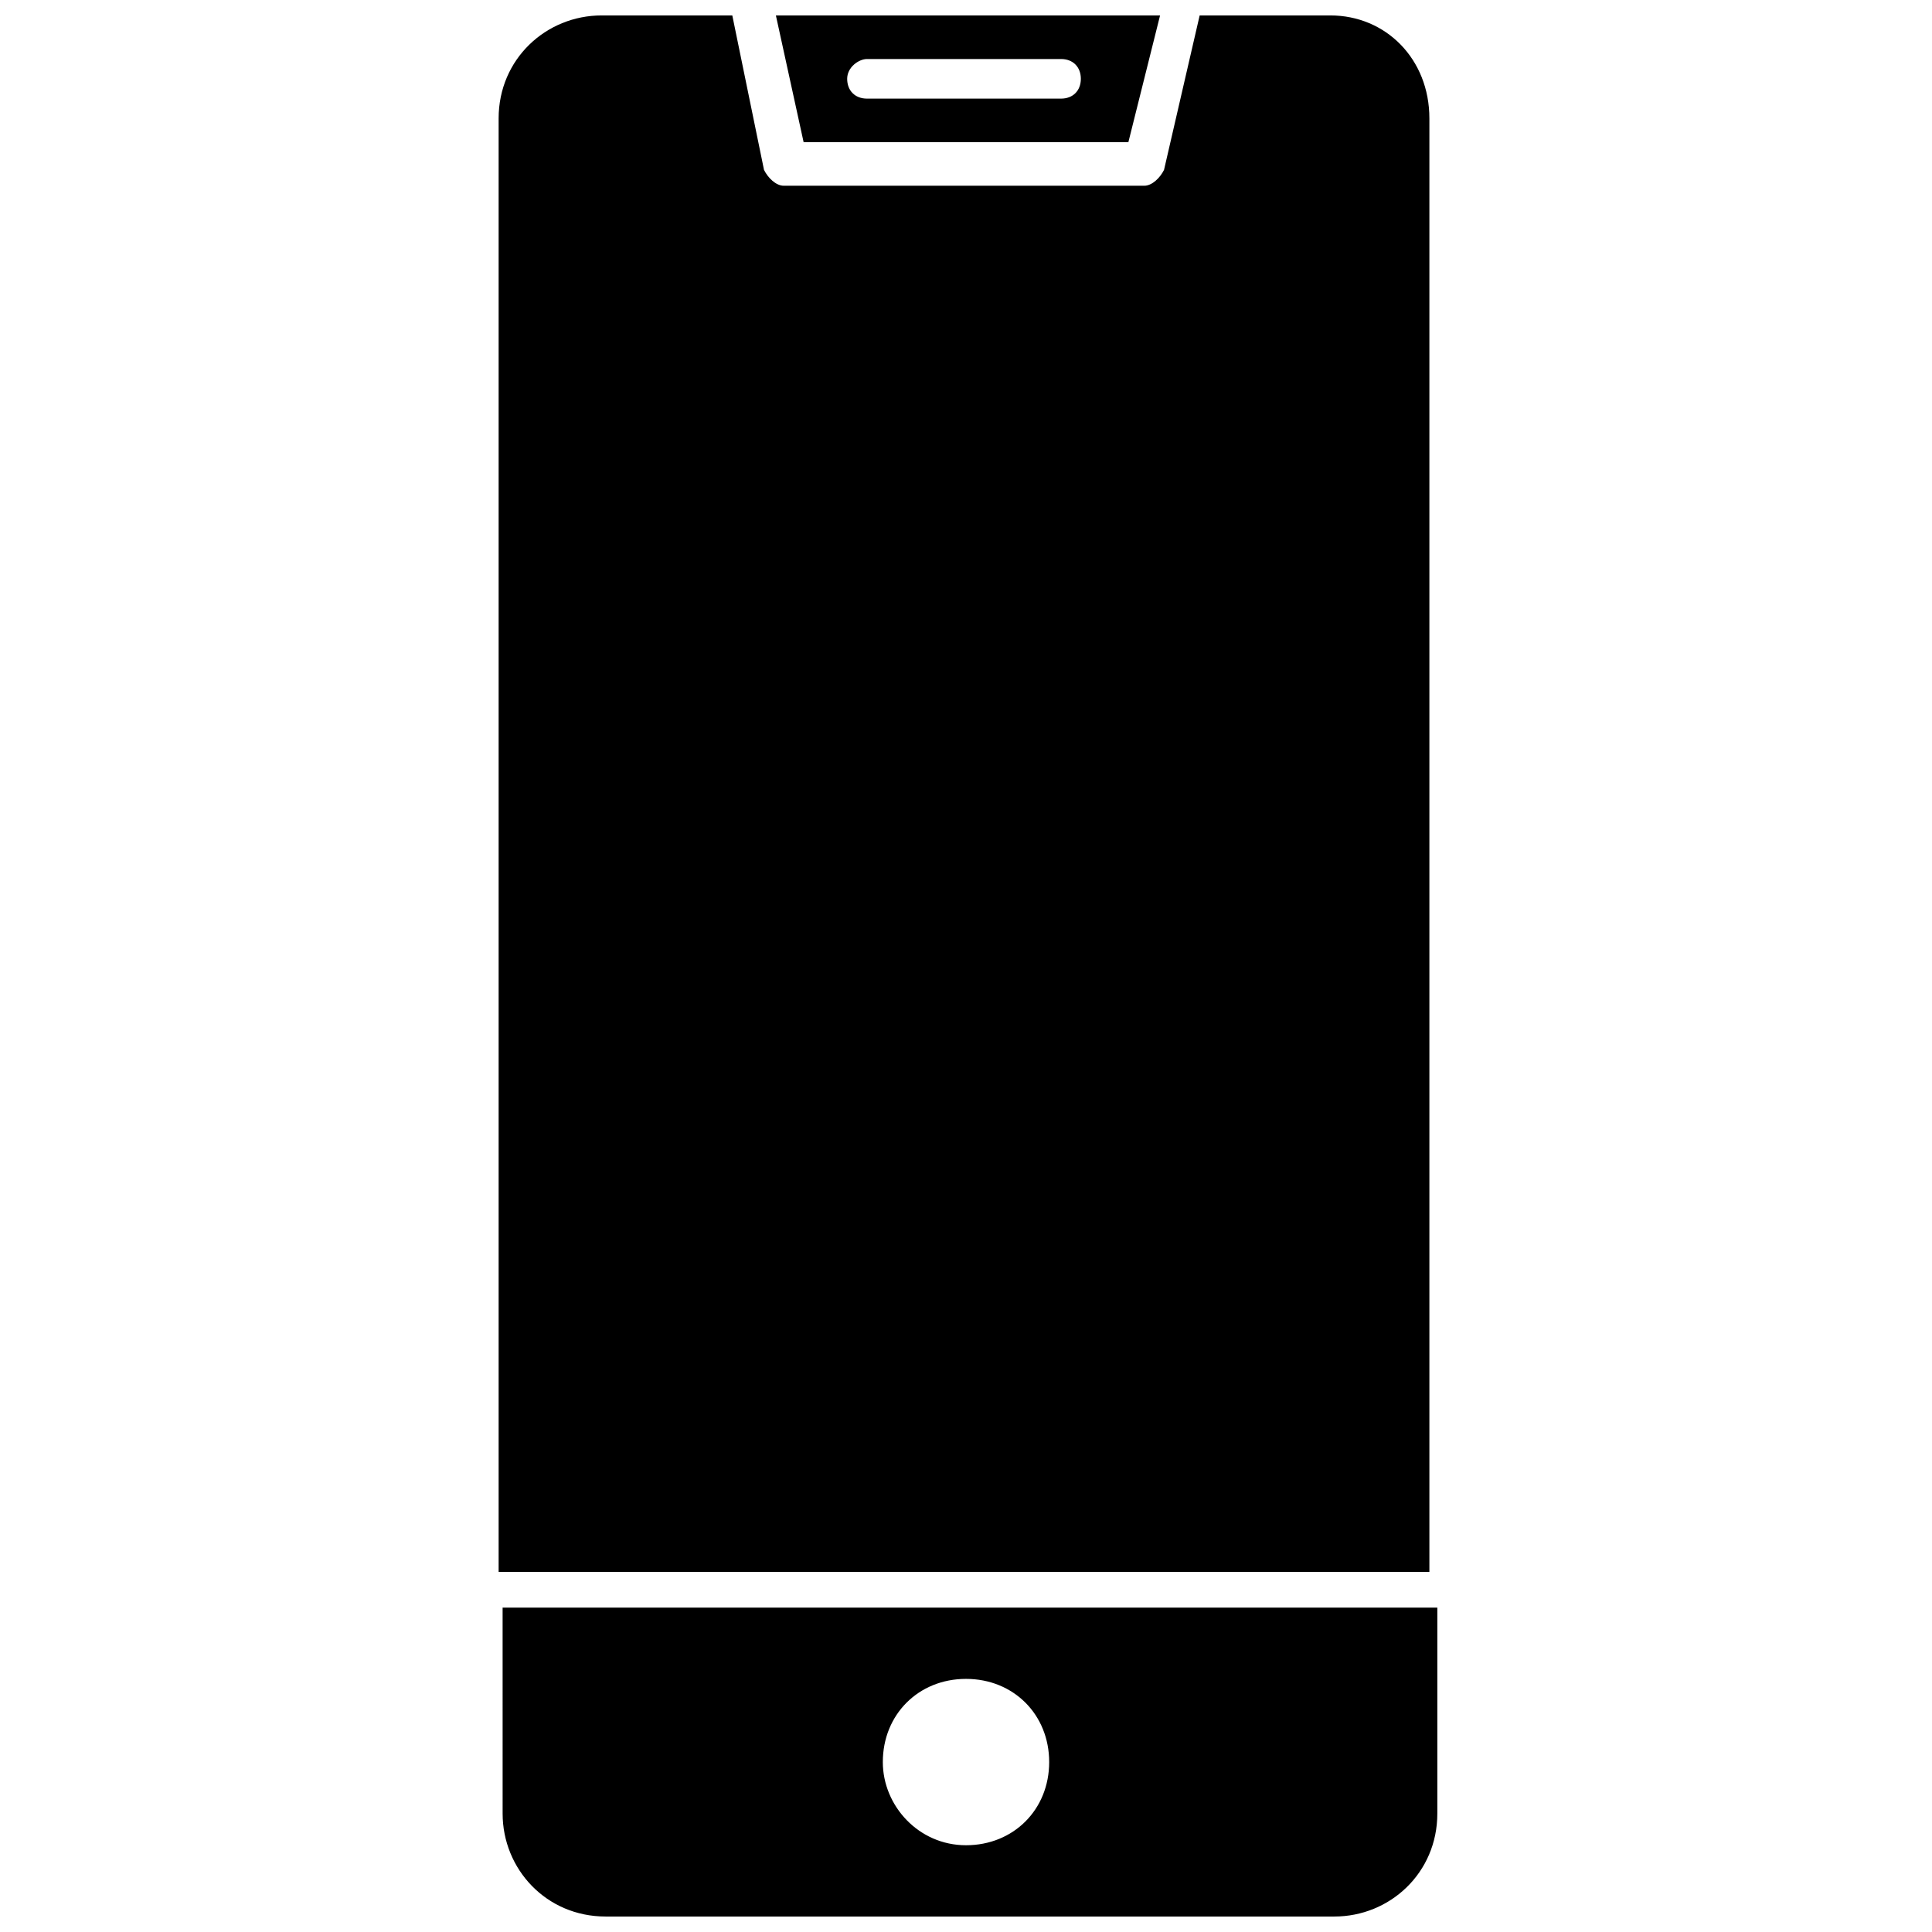
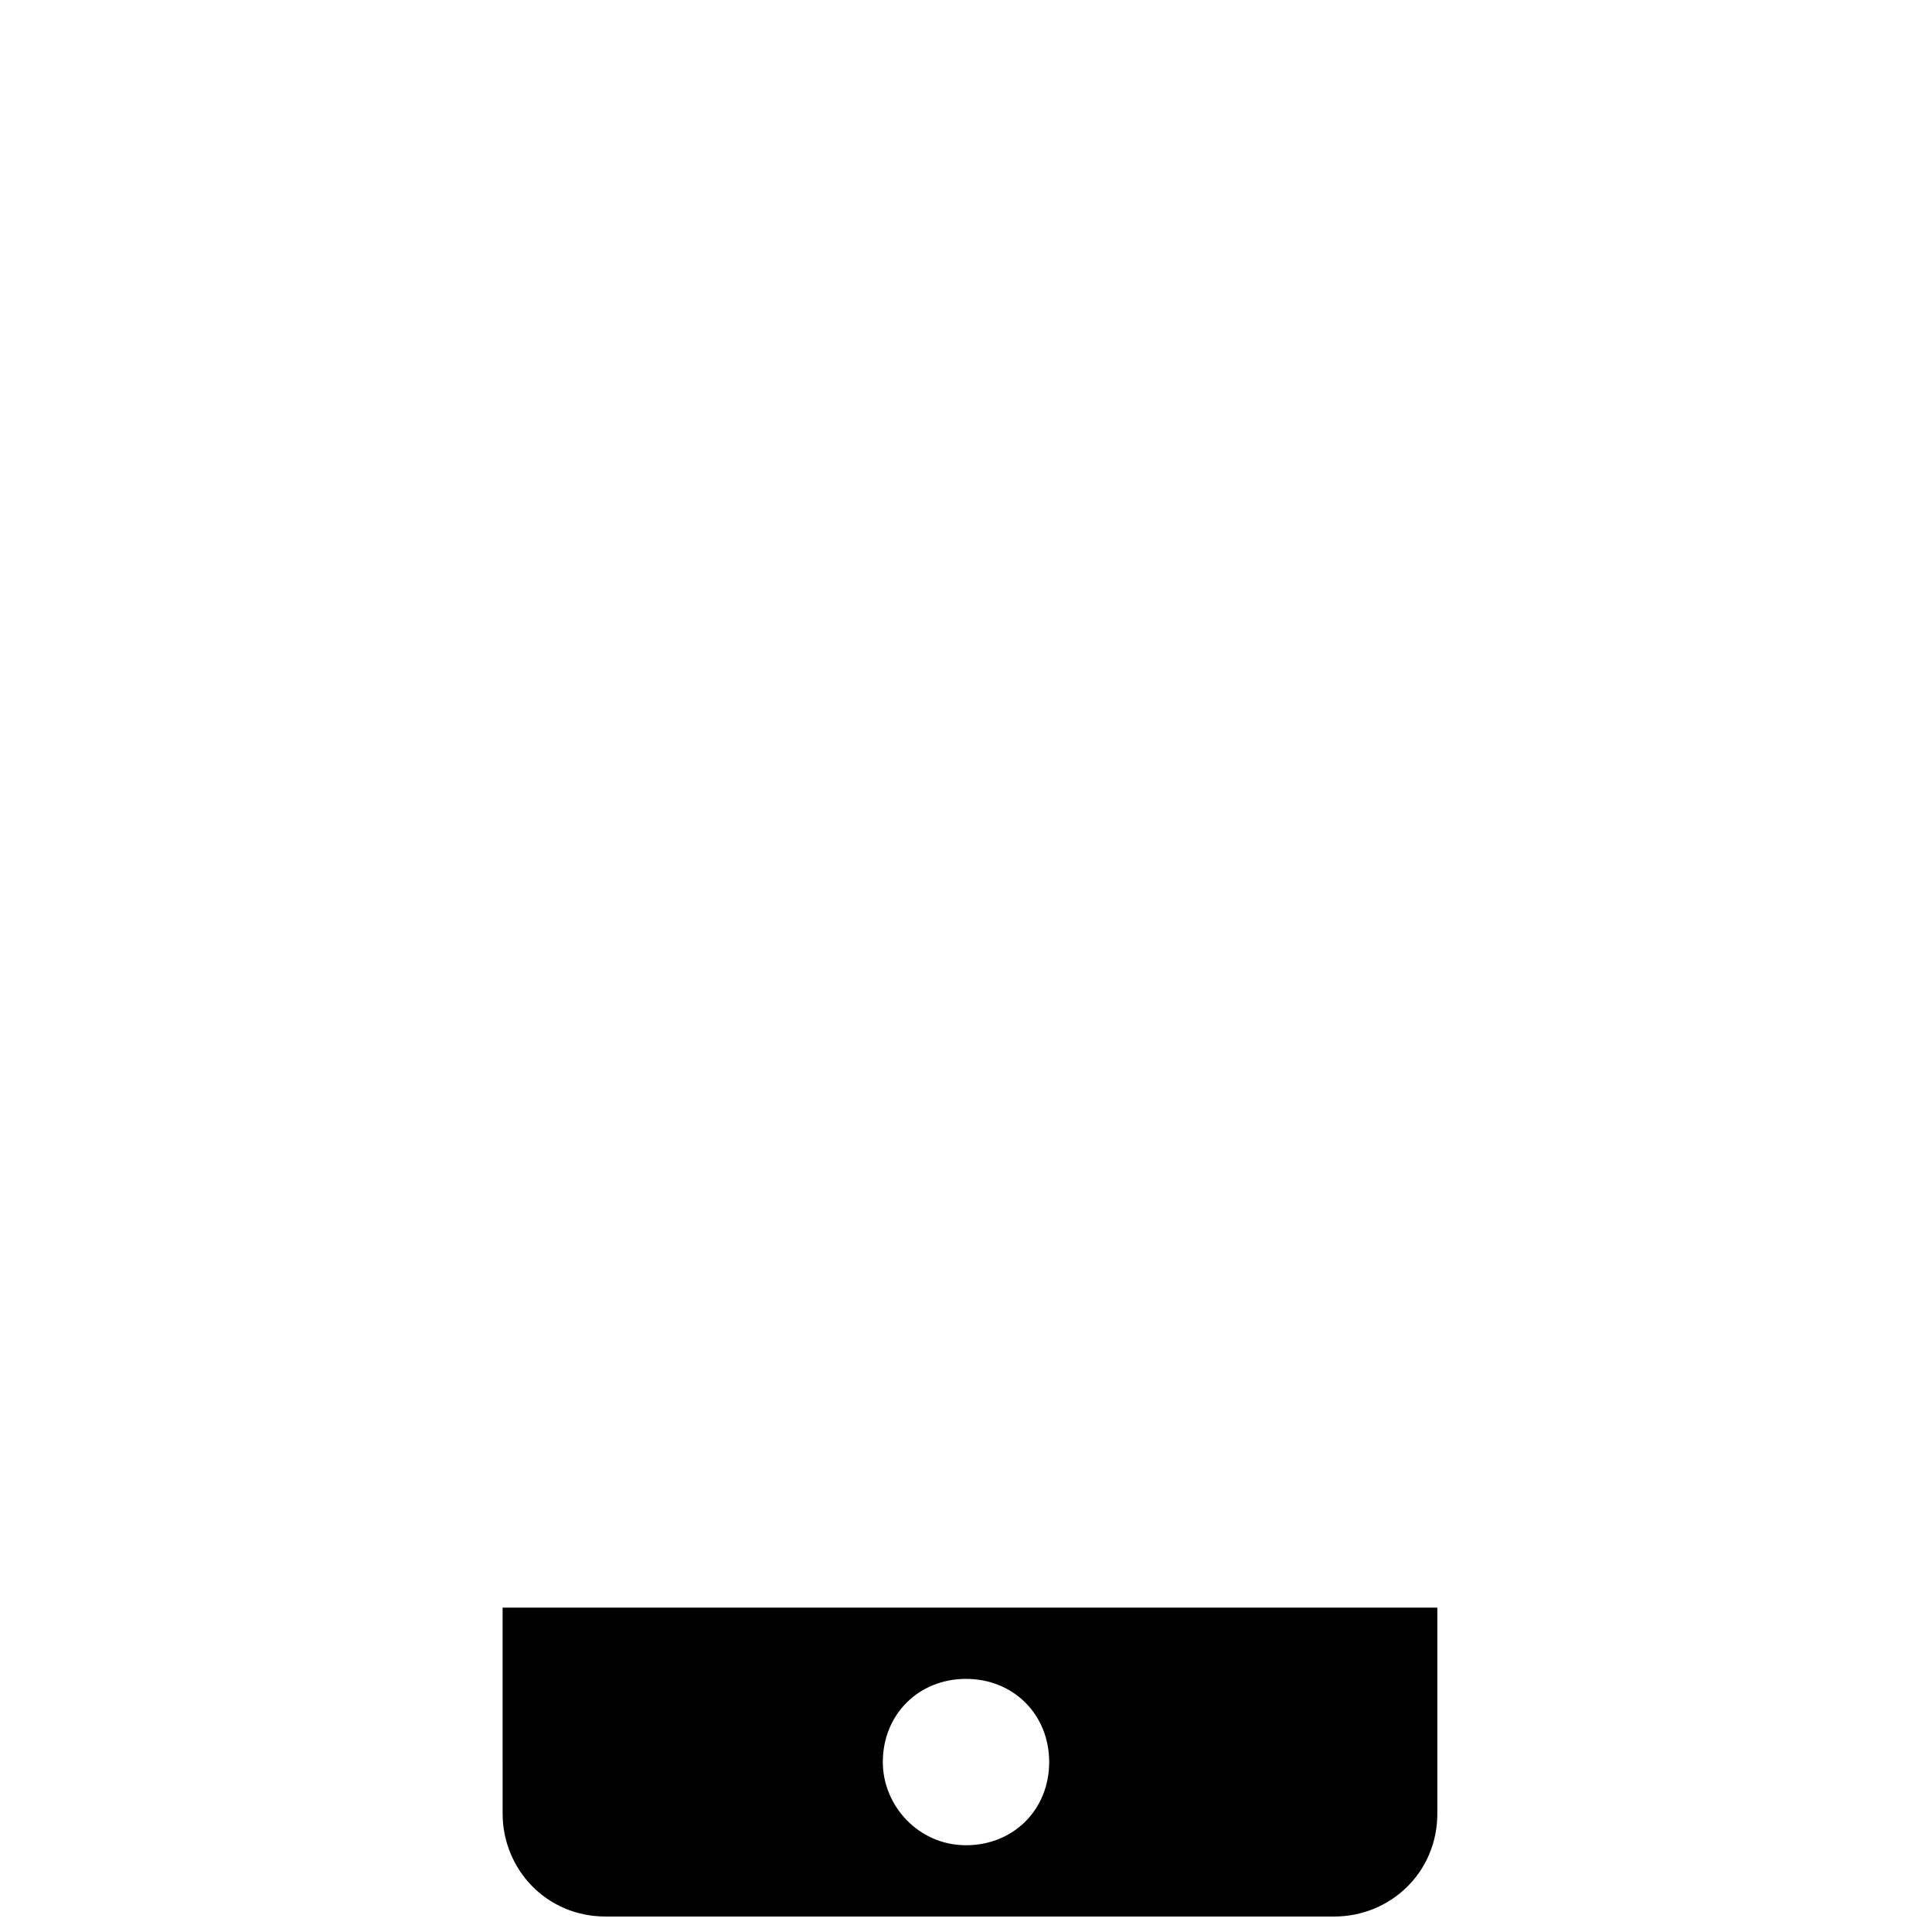
<svg xmlns="http://www.w3.org/2000/svg" width="800px" height="800px" version="1.1" viewBox="144 144 512 512">
  <defs>
    <clipPath id="c">
      <path d="m277 570h248v81.902h-248z" />
    </clipPath>
    <clipPath id="b">
-       <path d="m276 148.09h247v412.91h-247z" />
-     </clipPath>
+       </clipPath>
    <clipPath id="a">
      <path d="m349 148.09h103v33.906h-103z" />
    </clipPath>
  </defs>
  <g>
    <g clip-path="url(#c)">
      <path d="m277.2 624.61c0 14.695 11.547 27.289 27.289 27.289h193.13c14.695 0 27.289-11.547 27.289-27.289v-54.578h-247.71zm122.8-35.688c12.594 0 22.043 9.445 22.043 22.043 0 12.594-9.445 22.043-22.043 22.043-12.594 0-22.043-10.496-22.043-22.043 0-12.594 9.445-22.043 22.043-22.043z" />
    </g>
    <g clip-path="url(#b)">
      <path d="m496.56 148.09h-34.637l-9.445 40.934c-1.051 2.098-3.148 4.199-5.246 4.199h-95.516c-2.098 0-4.199-2.098-5.246-4.199l-8.402-40.934h-34.637c-14.695 0-27.289 11.547-27.289 27.289v385.2h246.66v-385.2c0-15.742-11.543-27.289-26.238-27.289z" />
    </g>
    <g clip-path="url(#a)">
-       <path d="m443.03 181.68 8.398-33.586h-101.81l7.348 33.586zm-69.273-22.039h51.43c3.148 0 5.246 2.098 5.246 5.246 0 3.148-2.098 5.246-5.246 5.246h-51.43c-3.148 0-5.246-2.098-5.246-5.246 0-3.148 3.148-5.246 5.246-5.246z" />
-     </g>
+       </g>
  </g>
</svg>